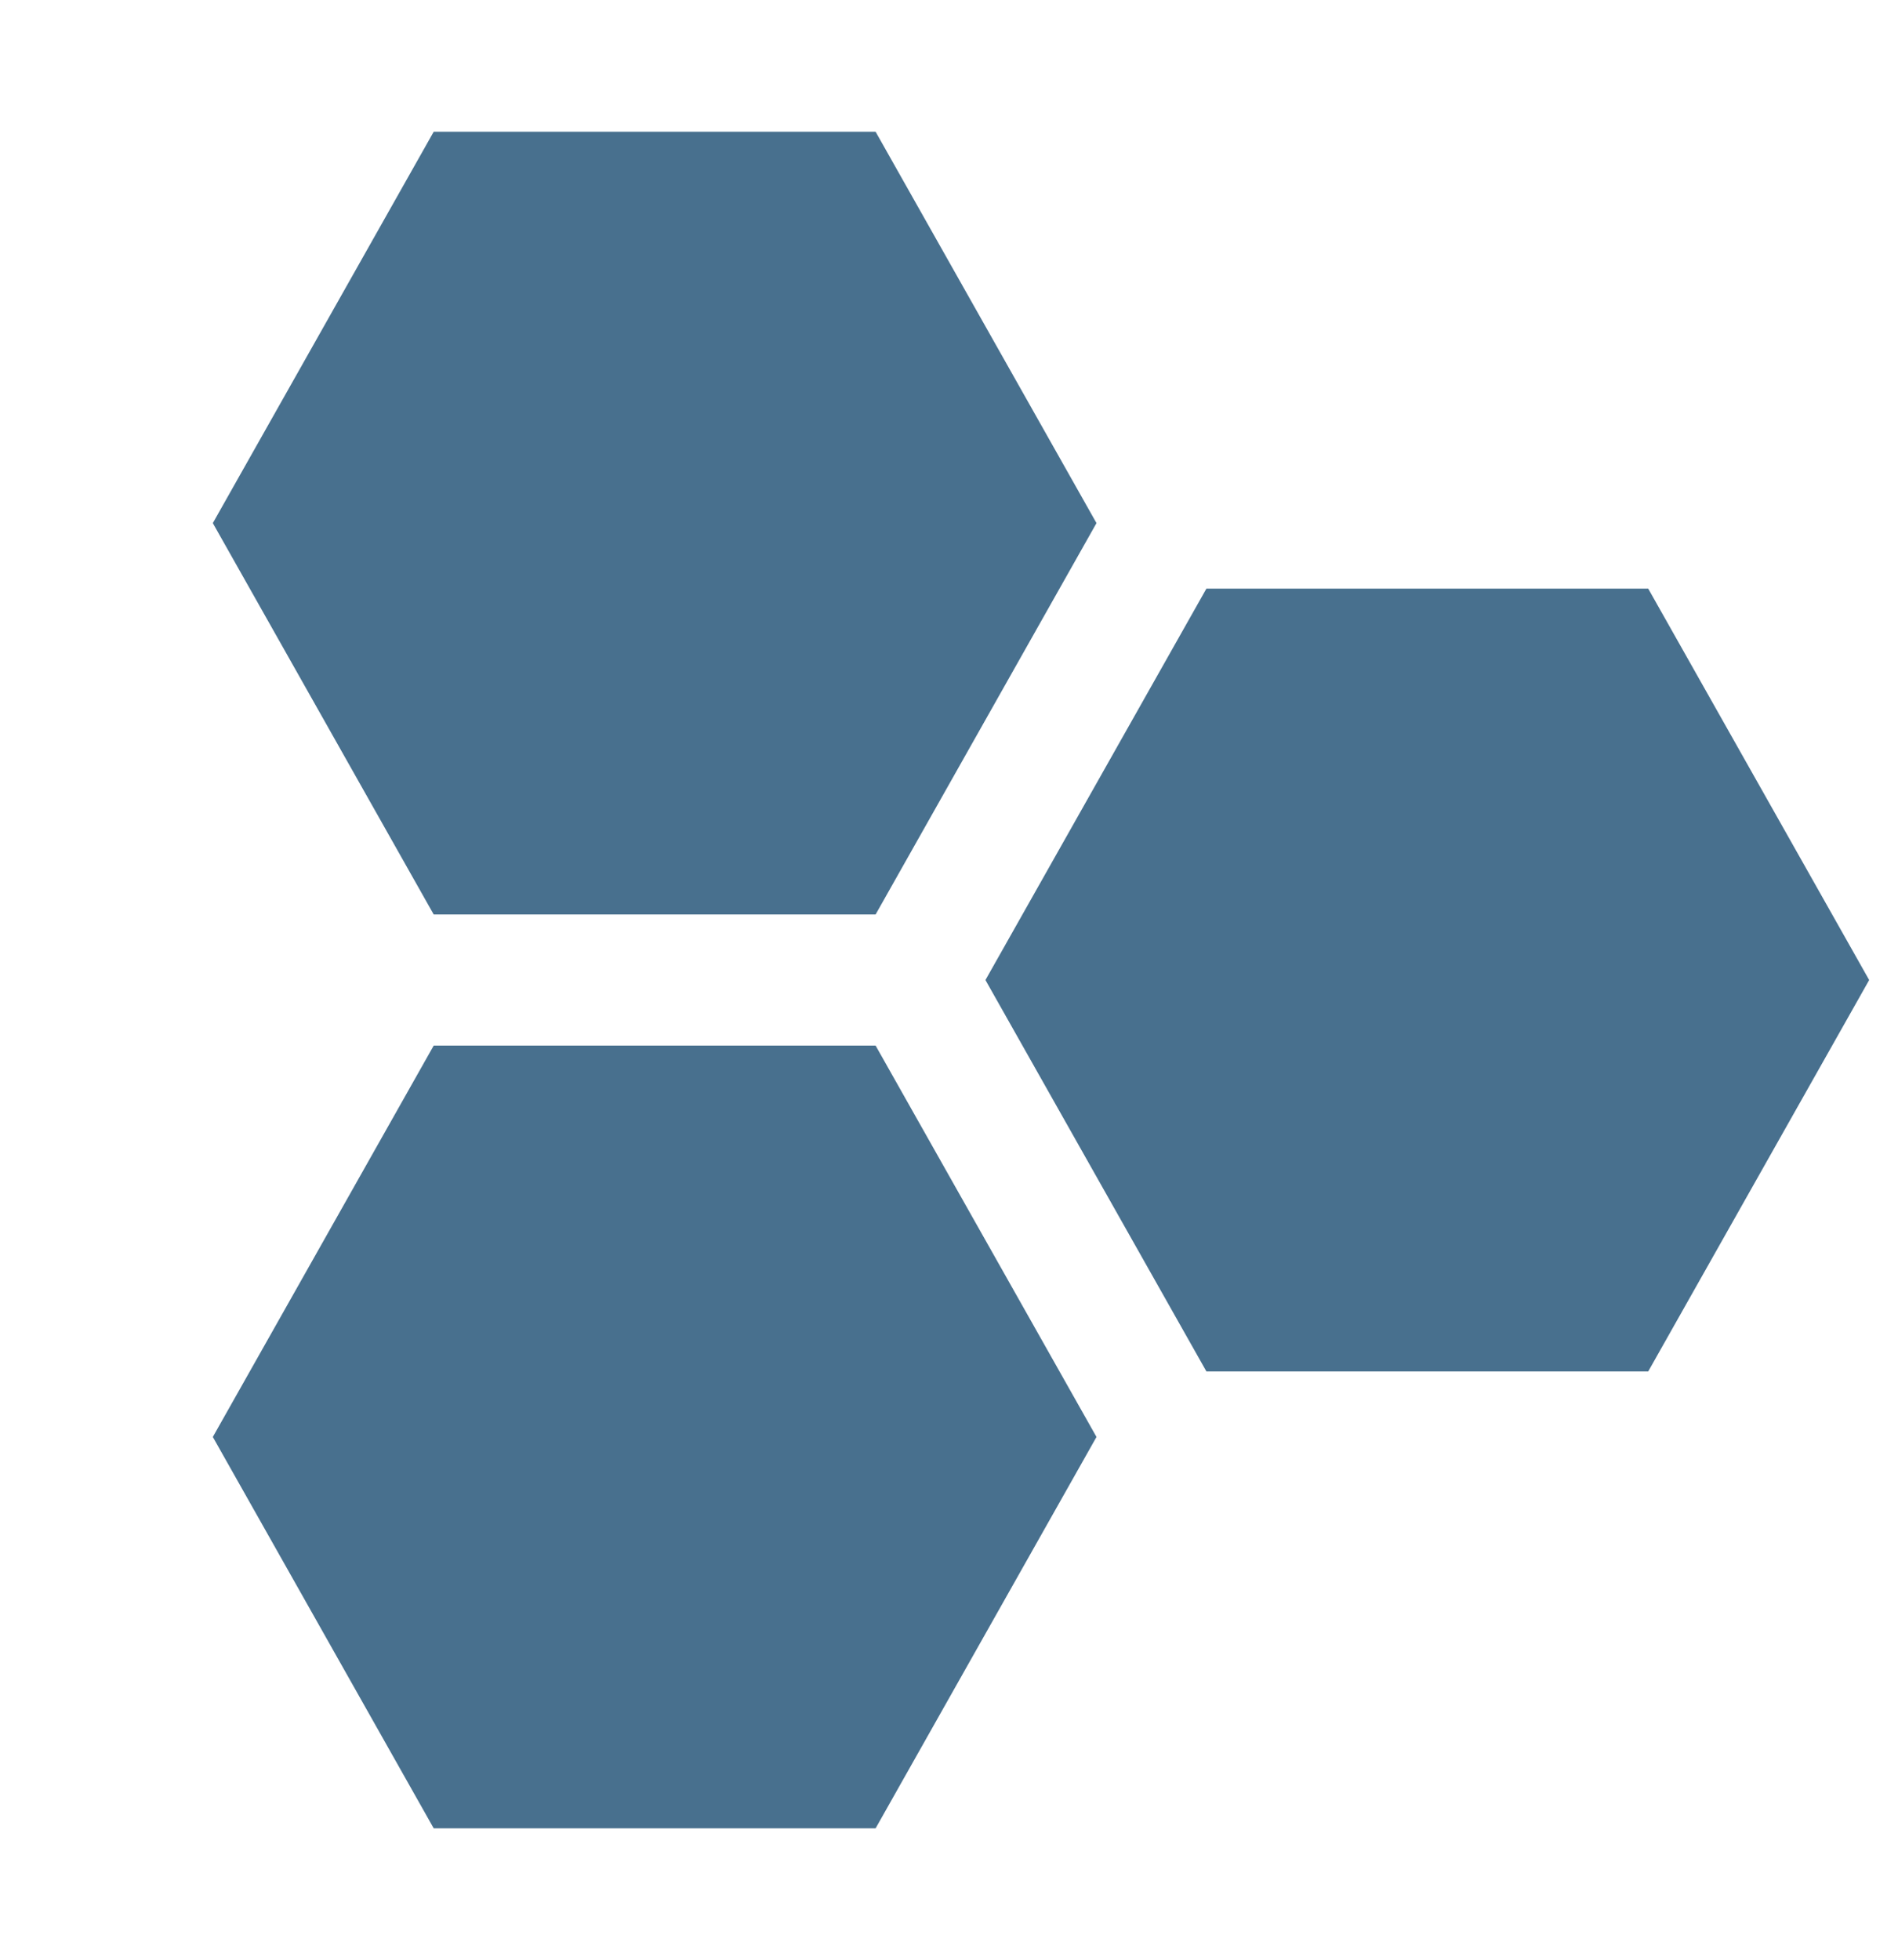
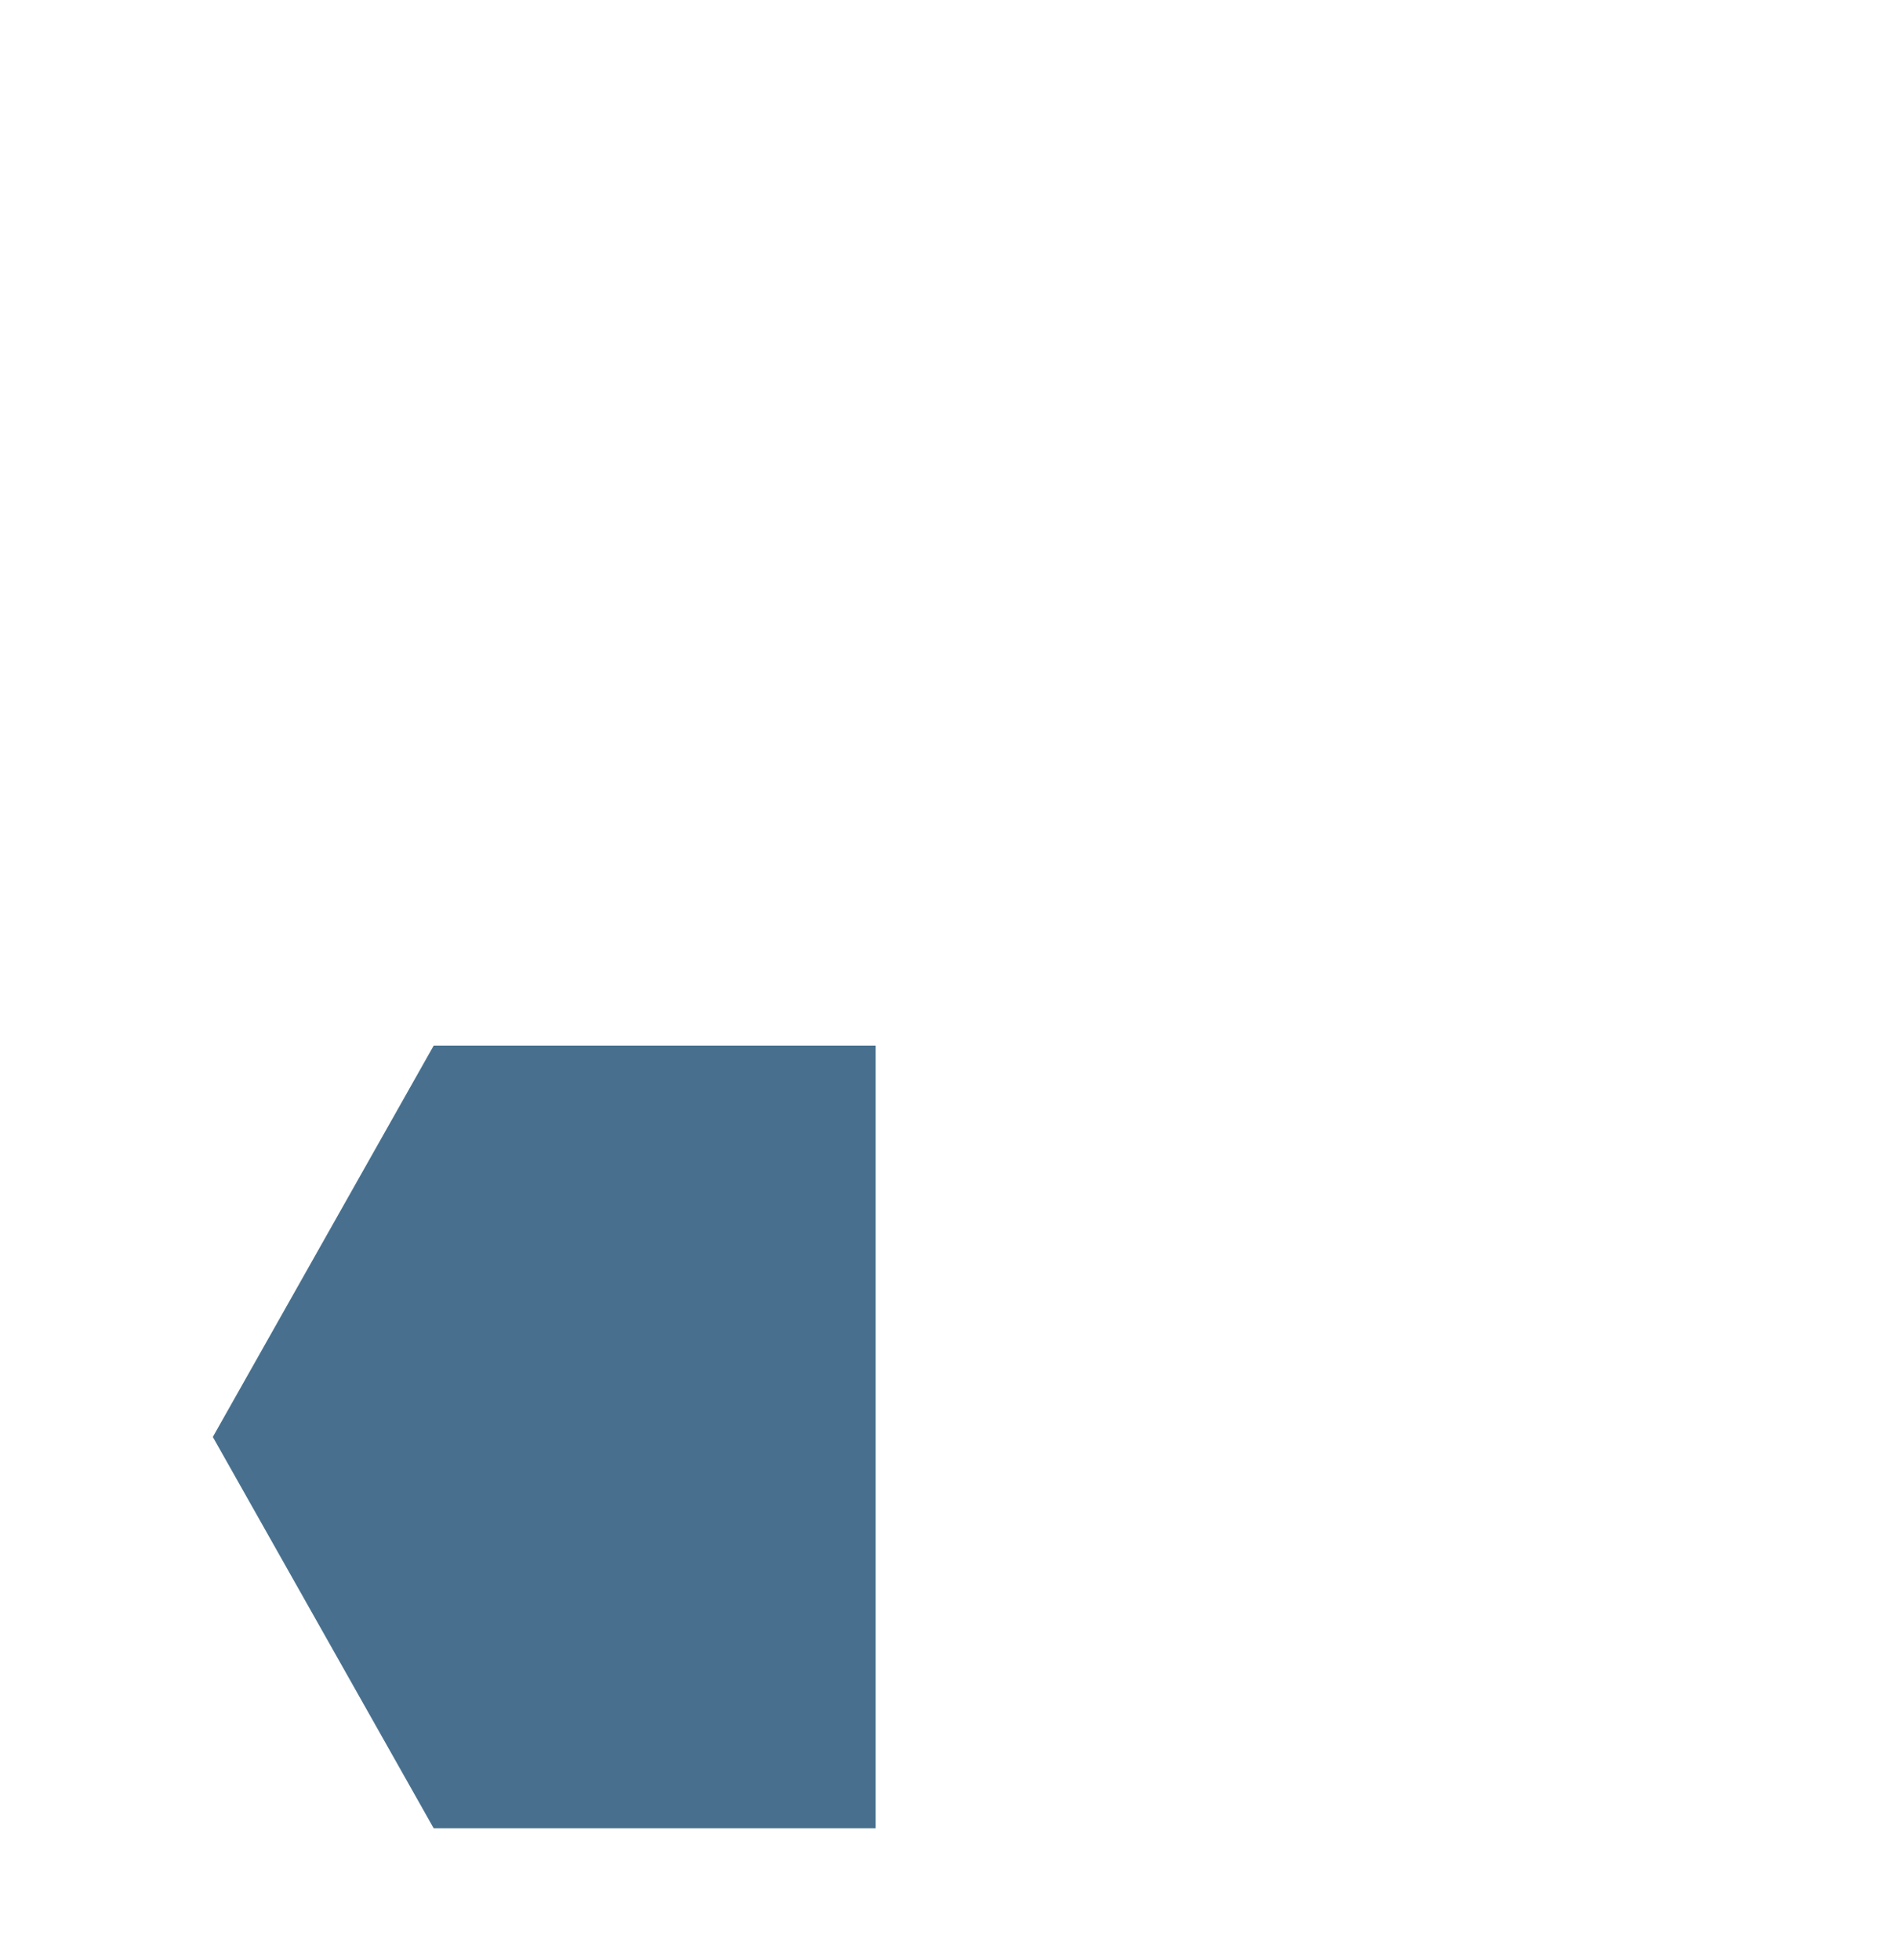
<svg xmlns="http://www.w3.org/2000/svg" width="100%" height="100%" viewBox="0 0 31 32" version="1.1" xml:space="preserve" style="fill-rule:evenodd;clip-rule:evenodd;stroke-linejoin:round;stroke-miterlimit:1.414;">
  <g id="Waben" transform="matrix(0.886,0,0,0.886,3.476,2.151)">
-     <path id="Fill-1" d="M18.316,22.847L14.243,15.634L18.316,8.421L26.461,8.421L30.534,15.634L26.461,22.847L18.316,22.847Z" style="fill:#48708e;" />
-     <path id="Fill-2" d="M4.072,0L0,7.213L4.072,14.426L12.218,14.426L16.29,7.213L12.218,0L4.072,0Z" style="fill:#48708e;" />
-     <path id="Fill-3" d="M4.072,16.842L0,24.055L4.072,31.268L12.218,31.268L16.29,24.055L12.218,16.842L4.072,16.842Z" style="fill:#48708e;" />
+     <path id="Fill-3" d="M4.072,16.842L0,24.055L4.072,31.268L12.218,31.268L12.218,16.842L4.072,16.842Z" style="fill:#48708e;" />
  </g>
</svg>